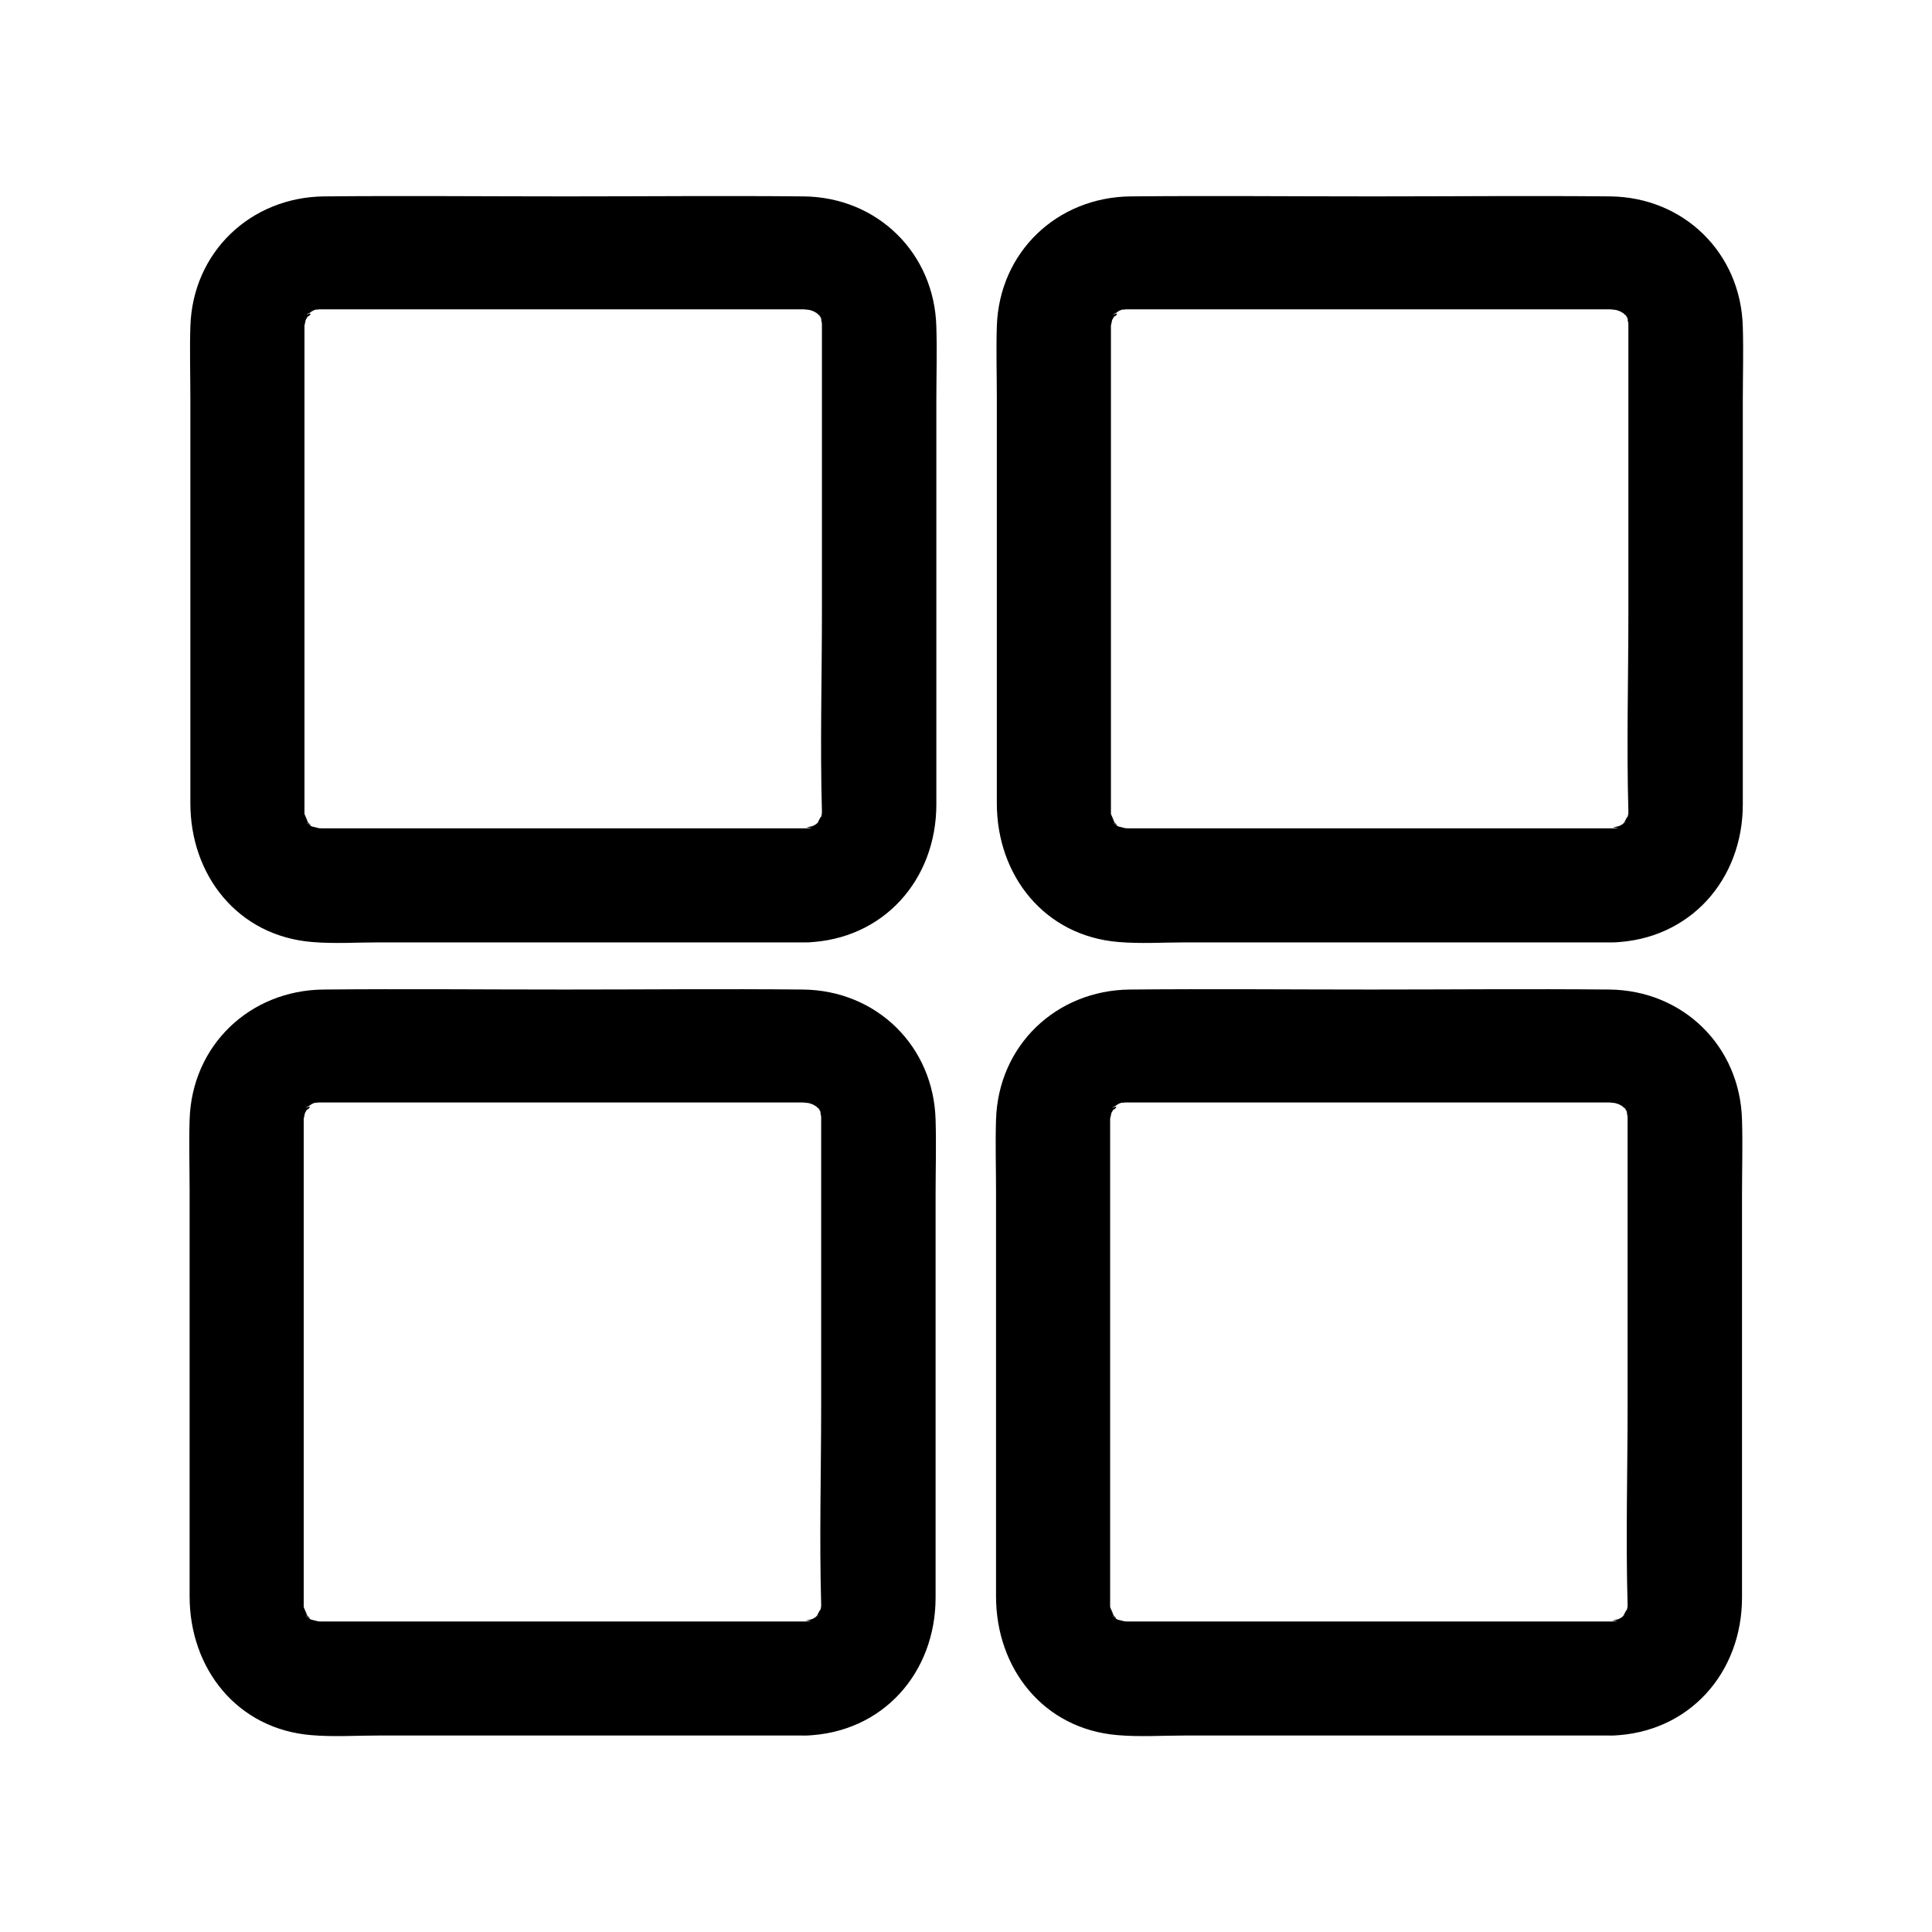
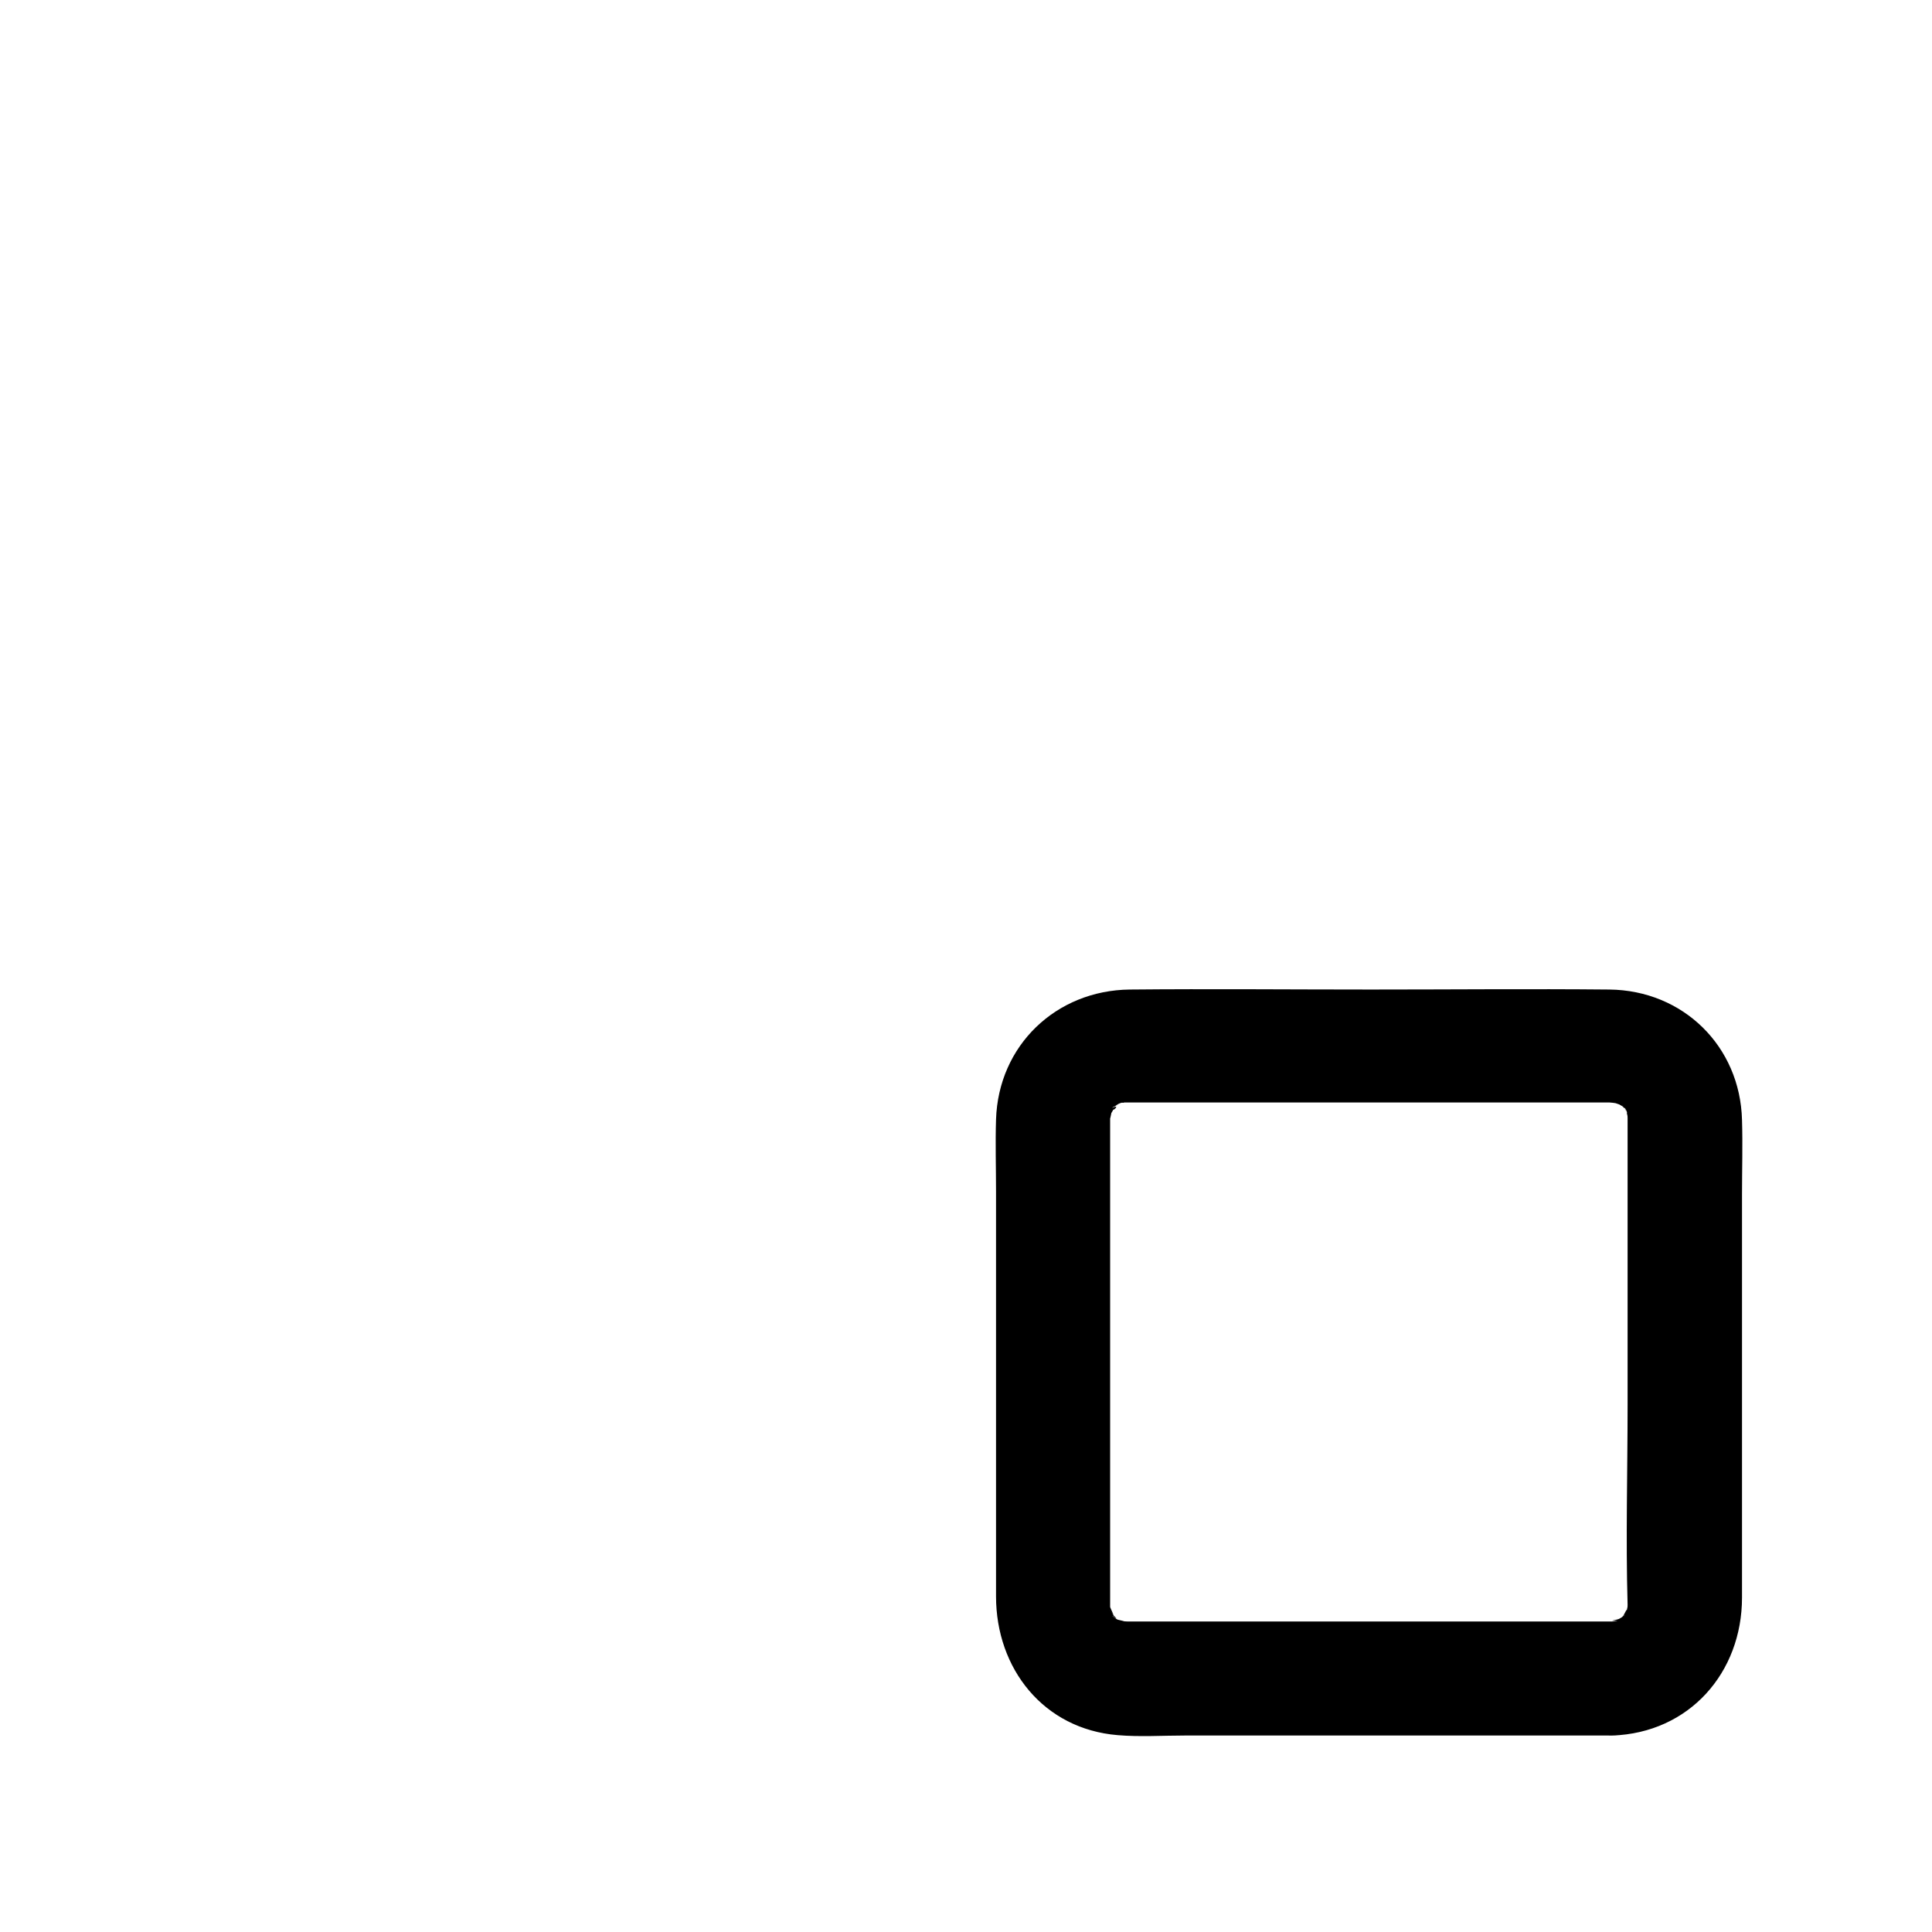
<svg xmlns="http://www.w3.org/2000/svg" fill="#000000" width="800px" height="800px" version="1.1" viewBox="144 144 512 512">
  <g>
-     <path d="m357.78 363.52h-121.21-7.254c-0.605 0-3.223-0.203-1.309 0 2.215 0.301-1.812-0.605-1.812-0.605 2.922 1.109 0 0.102-0.402-0.504-0.203-0.102-0.402-0.203-0.504-0.402 1.41 1.008 1.41 1.008 0.203-0.203 0.805 1.211 1.008 1.41 0.402 0.504-0.402-0.504-0.707-1.109-1.008-1.613 1.613 2.719-0.102-0.504-0.301-1.309 0.203 0.707 0.102 2.922 0.102 0v-0.301-2.215-9.27-73.961-32.746-8.766-1.715-1.512c-0.203 3.324 0.301-0.504 0.605-1.211-1.109 2.922 0.504-0.402 0.906-1.008-2.016 2.719 1.309-0.102-0.402 0.504-1.914 0.707 1.613-0.906 1.613-1.008-2.82 1.715 0-0.504 0.707-0.102 0.203-0.102 0.402-0.102 0.605-0.203-1.812 0.203-1.812 0.203 0 0.102h1.109 7.859 31.539 74.867 10.379 2.519c0.906 0 3.727 0.605 0.805-0.102 0 0 3.93 1.41 1.914 0.504s1.613 1.109 1.613 1.109c-2.922-2.215-0.102 0.102-0.203 0.203-0.203-0.402-0.504-0.707-0.707-1.109 0.504 0.707 0.906 1.41 1.309 2.215-1.812-3.023 0.301-0.301-0.102 0 0.102 0.402 0.203 0.906 0.301 1.309-0.203-1.812-0.203-1.812-0.102 0v0.301 6.047 69.625c0 17.633-0.504 35.367 0 53 0 1.309-0.402 2.418 0.102 0.102-0.203 0.906-0.402 1.715-0.707 2.519 1.109-3.125-0.504 0.402-0.906 1.008 1.41-1.914-0.102-0.102-0.203-0.203 0.402-0.203 0.707-0.504 1.109-0.707-0.504 0.402-1.109 0.707-1.613 1.008-0.203 0.102-0.402 0.203-0.605 0.301 1.613-0.605 1.613-0.605 0-0.102-0.402 0.102-0.906 0.203-1.309 0.301 1.91 0.113 1.91 0.113 0.094 0.215-7.859 0.301-15.516 6.75-15.113 15.113 0.402 7.961 6.648 15.418 15.113 15.113 20.355-0.707 34.359-16.625 34.359-36.578v-25.695-81.113c0-6.551 0.203-13.199 0-19.75-0.504-19.547-15.617-34.359-35.164-34.562-21.059-0.203-42.117 0-63.176 0-21.262 0-42.621-0.203-63.883 0-19.547 0.203-34.863 14.812-35.469 34.461-0.203 6.348 0 12.695 0 19.043v81.012 26.301c0 19.145 12.594 35.164 32.242 36.777 5.844 0.504 11.891 0.102 17.734 0.102h37.383 71.742 4.231c7.859 0 15.516-6.953 15.113-15.113-0.398-8.156-6.648-15.109-15.113-15.109z" />
-     <path d="m357.58 573.71h-121.21-7.254c-0.605 0-3.223-0.203-1.309 0 2.215 0.301-1.812-0.605-1.812-0.605 2.922 1.109 0 0.102-0.402-0.504-0.203-0.102-0.402-0.203-0.504-0.402 1.41 1.008 1.41 1.008 0.203-0.203 0.805 1.211 1.008 1.41 0.402 0.504-0.402-0.504-0.707-1.109-1.008-1.613 1.613 2.719-0.102-0.504-0.301-1.309 0.203 0.707 0.102 2.922 0.102 0v-0.301-2.215-9.27-73.961-32.746-8.766-1.715-1.512c-0.203 3.324 0.301-0.504 0.605-1.211-1.109 2.922 0.504-0.402 0.906-1.008-2.016 2.719 1.309-0.102-0.402 0.504-1.914 0.707 1.613-0.906 1.613-1.008-2.82 1.715 0-0.504 0.707-0.102 0.203-0.102 0.402-0.102 0.605-0.203-1.812 0.203-1.812 0.203 0 0.102h1.109 7.859 31.539 74.867 10.379 2.519c0.906 0 3.727 0.605 0.805-0.102 0 0 3.93 1.41 1.914 0.504-2.016-0.906 1.613 1.109 1.613 1.109-2.922-2.215-0.102 0.102-0.203 0.203-0.203-0.402-0.504-0.707-0.707-1.109 0.504 0.707 0.906 1.41 1.309 2.215-1.812-3.023 0.301-0.301-0.102 0 0.102 0.402 0.203 0.906 0.301 1.309-0.203-1.812-0.203-1.812-0.102 0v0.301 6.047 69.625c0 17.633-0.504 35.367 0 53 0 1.309-0.402 2.418 0.102 0.102-0.203 0.906-0.402 1.715-0.707 2.519 1.109-3.125-0.504 0.402-0.906 1.008 1.41-1.914-0.102-0.102-0.203-0.203 0.402-0.203 0.707-0.504 1.109-0.707-0.504 0.402-1.109 0.707-1.613 1.008-0.203 0.102-0.402 0.203-0.605 0.301 1.613-0.605 1.613-0.605 0-0.102-0.402 0.102-0.906 0.203-1.309 0.301 1.906 0.113 1.906 0.113 0.094 0.215-7.859 0.301-15.516 6.75-15.113 15.113 0.402 7.961 6.648 15.418 15.113 15.113 20.355-0.707 34.359-16.625 34.359-36.578v-25.695-81.113c0-6.551 0.203-13.199 0-19.75-0.504-19.547-15.617-34.359-35.164-34.562-21.059-0.203-42.117 0-63.176 0-21.262 0-42.621-0.203-63.883 0-19.547 0.203-34.863 14.812-35.469 34.461-0.203 6.348 0 12.695 0 19.043v81.012 26.301c0 19.145 12.594 35.164 32.242 36.777 5.844 0.504 11.891 0.102 17.734 0.102h37.383 71.742 4.231c7.859 0 15.516-6.953 15.113-15.113-0.301-8.156-6.648-15.109-15.113-15.109z" />
-     <path d="m571.5 363.52h-121.21-7.254c-0.605 0-3.223-0.203-1.309 0 2.215 0.301-1.812-0.605-1.812-0.605 2.922 1.109 0 0.102-0.402-0.504-0.203-0.102-0.402-0.203-0.504-0.402 1.41 1.008 1.41 1.008 0.203-0.203 0.805 1.211 1.008 1.41 0.402 0.504-0.402-0.504-0.707-1.109-1.008-1.613 1.613 2.719-0.102-0.504-0.301-1.309 0.203 0.707 0.102 2.922 0.102 0v-0.301-2.215-9.27-73.961-32.746-8.766-1.715-1.512c-0.203 3.324 0.301-0.504 0.605-1.211-1.109 2.922 0.504-0.402 0.906-1.008-2.016 2.719 1.309-0.102-0.402 0.504-1.914 0.707 1.613-0.906 1.613-1.008-2.82 1.715 0-0.504 0.707-0.102 0.203-0.102 0.402-0.102 0.605-0.203-1.812 0.203-1.812 0.203 0 0.102h1.109 7.859 31.539 74.867 10.379 2.519c0.906 0 3.727 0.605 0.805-0.102 0 0 3.93 1.41 1.914 0.504s1.613 1.109 1.613 1.109c-2.922-2.215-0.102 0.102-0.203 0.203-0.203-0.402-0.504-0.707-0.707-1.109 0.504 0.707 0.906 1.41 1.309 2.215-1.812-3.023 0.301-0.301-0.102 0 0.102 0.402 0.203 0.906 0.301 1.309-0.203-1.812-0.203-1.812-0.102 0v0.301 6.047 69.625c0 17.633-0.504 35.367 0 53 0 1.309-0.402 2.418 0.102 0.102-0.203 0.906-0.402 1.715-0.707 2.519 1.109-3.125-0.504 0.402-0.906 1.008 1.41-1.914-0.102-0.102-0.203-0.203 0.402-0.203 0.707-0.504 1.109-0.707-0.504 0.402-1.109 0.707-1.613 1.008-0.203 0.102-0.402 0.203-0.605 0.301 1.613-0.605 1.613-0.605 0-0.102-0.402 0.102-0.906 0.203-1.309 0.301 1.906 0.113 1.906 0.113 0.094 0.215-7.859 0.301-15.516 6.75-15.113 15.113 0.402 7.961 6.648 15.418 15.113 15.113 20.355-0.707 34.359-16.625 34.359-36.578v-25.695-81.113c0-6.551 0.203-13.199 0-19.75-0.504-19.547-15.617-34.359-35.164-34.562-21.059-0.203-42.117 0-63.176 0-21.262 0-42.621-0.203-63.883 0-19.547 0.203-34.863 14.812-35.469 34.461-0.203 6.348 0 12.695 0 19.043v81.012 26.301c0 19.145 12.594 35.164 32.242 36.777 5.844 0.504 11.891 0.102 17.734 0.102h37.383 71.742 4.231c7.859 0 15.516-6.953 15.113-15.113-0.402-8.156-6.648-15.109-15.113-15.109z" />
    <path d="m571.29 573.71h-121.21-7.254c-0.605 0-3.223-0.203-1.309 0 2.215 0.301-1.812-0.605-1.812-0.605 2.922 1.109 0 0.102-0.402-0.504-0.203-0.102-0.402-0.203-0.504-0.402 1.41 1.008 1.41 1.008 0.203-0.203 0.805 1.211 1.008 1.41 0.402 0.504-0.402-0.504-0.707-1.109-1.008-1.613 1.613 2.719-0.102-0.504-0.301-1.309 0.203 0.707 0.102 2.922 0.102 0v-0.301-2.215-9.27-73.961-32.746-8.766-1.715-1.512c-0.203 3.324 0.301-0.504 0.605-1.211-1.109 2.922 0.504-0.402 0.906-1.008-2.016 2.719 1.309-0.102-0.402 0.504-1.914 0.707 1.613-0.906 1.613-1.008-2.82 1.715 0-0.504 0.707-0.102 0.203-0.102 0.402-0.102 0.605-0.203-1.812 0.203-1.812 0.203 0 0.102h1.109 7.859 31.539 74.867 10.379 2.519c0.906 0 3.727 0.605 0.805-0.102 0 0 3.93 1.41 1.914 0.504s1.613 1.109 1.613 1.109c-2.922-2.215-0.102 0.102-0.203 0.203-0.203-0.402-0.504-0.707-0.707-1.109 0.504 0.707 0.906 1.41 1.309 2.215-1.812-3.023 0.301-0.301-0.102 0 0.102 0.402 0.203 0.906 0.301 1.309-0.203-1.812-0.203-1.812-0.102 0v0.301 6.047 69.625c0 17.633-0.504 35.367 0 53 0 1.309-0.402 2.418 0.102 0.102-0.203 0.906-0.402 1.715-0.707 2.519 1.109-3.125-0.504 0.402-0.906 1.008 1.41-1.914-0.102-0.102-0.203-0.203 0.402-0.203 0.707-0.504 1.109-0.707-0.504 0.402-1.109 0.707-1.613 1.008-0.203 0.102-0.402 0.203-0.605 0.301 1.613-0.605 1.613-0.605 0-0.102-0.402 0.102-0.906 0.203-1.309 0.301 1.91 0.113 1.91 0.113 0.094 0.215-7.859 0.301-15.516 6.75-15.113 15.113 0.402 7.961 6.648 15.418 15.113 15.113 20.355-0.707 34.359-16.625 34.359-36.578v-25.695-81.113c0-6.551 0.203-13.199 0-19.75-0.504-19.547-15.617-34.359-35.164-34.562-21.059-0.203-42.117 0-63.176 0-21.262 0-42.621-0.203-63.883 0-19.547 0.203-34.863 14.812-35.469 34.461-0.203 6.348 0 12.695 0 19.043v81.012 26.301c0 19.145 12.594 35.164 32.242 36.777 5.844 0.504 11.891 0.102 17.734 0.102h37.383 71.742 4.231c7.859 0 15.516-6.953 15.113-15.113-0.301-8.156-6.648-15.109-15.113-15.109z" />
  </g>
</svg>